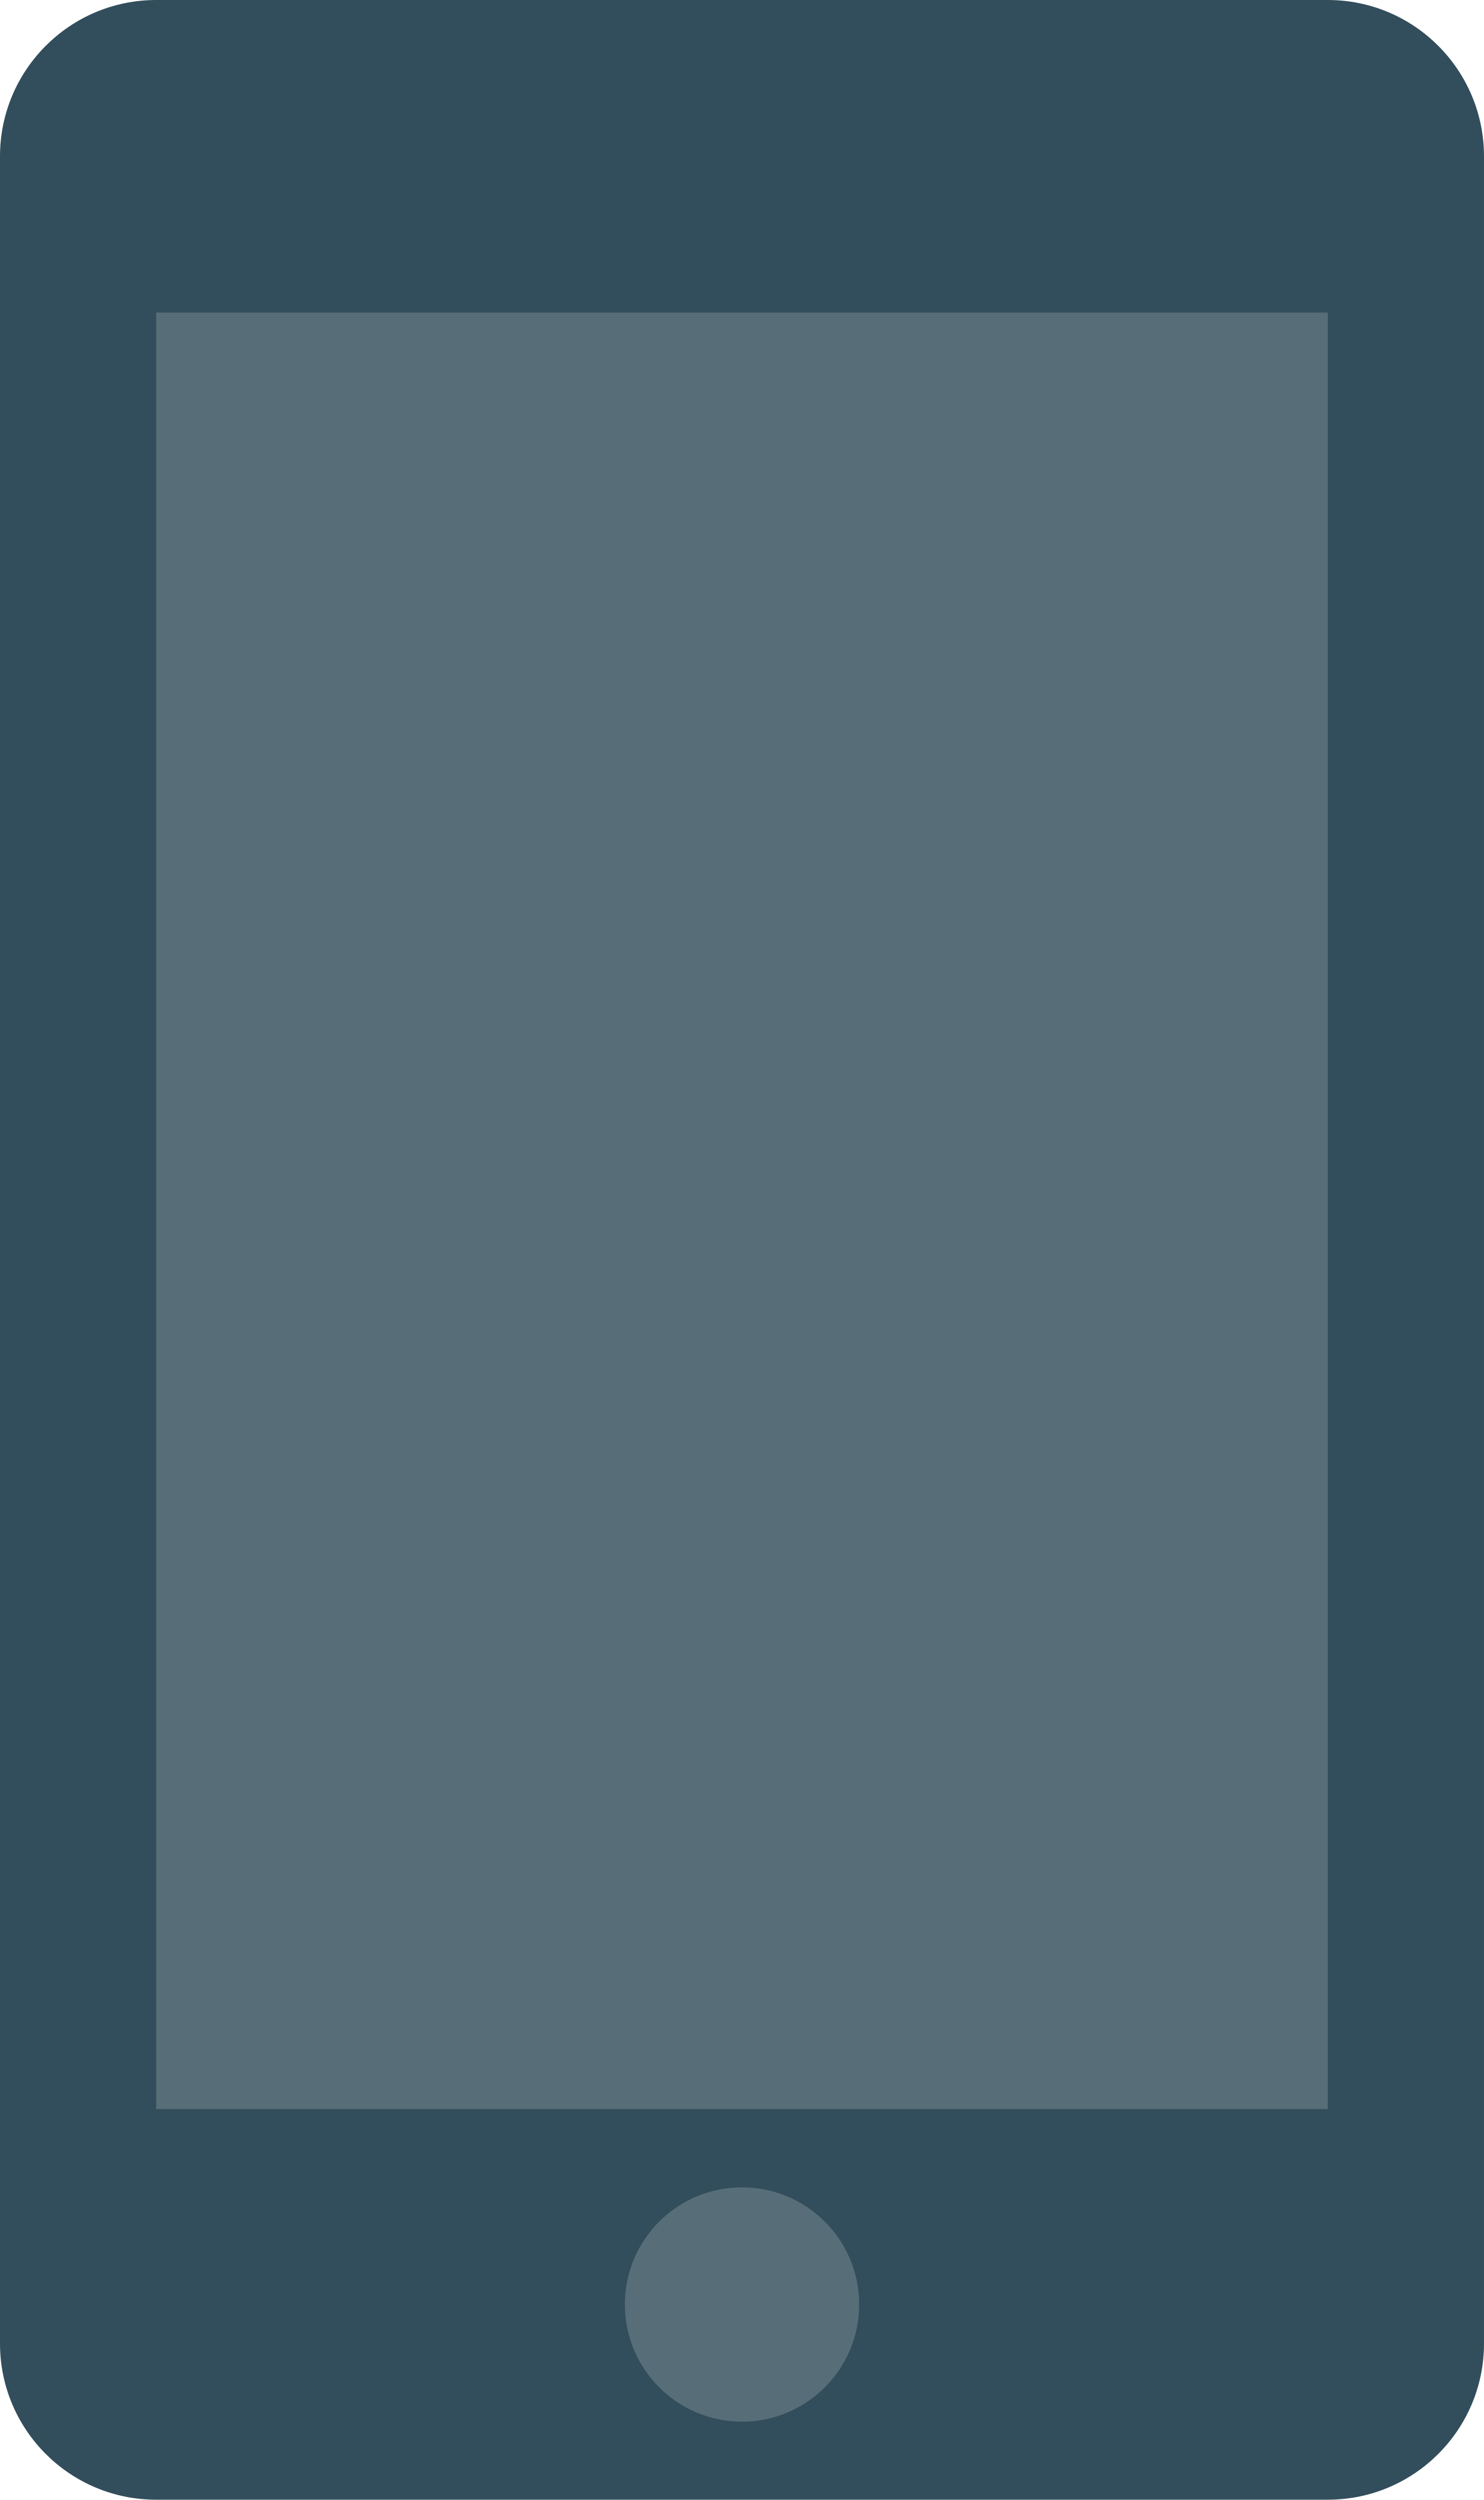
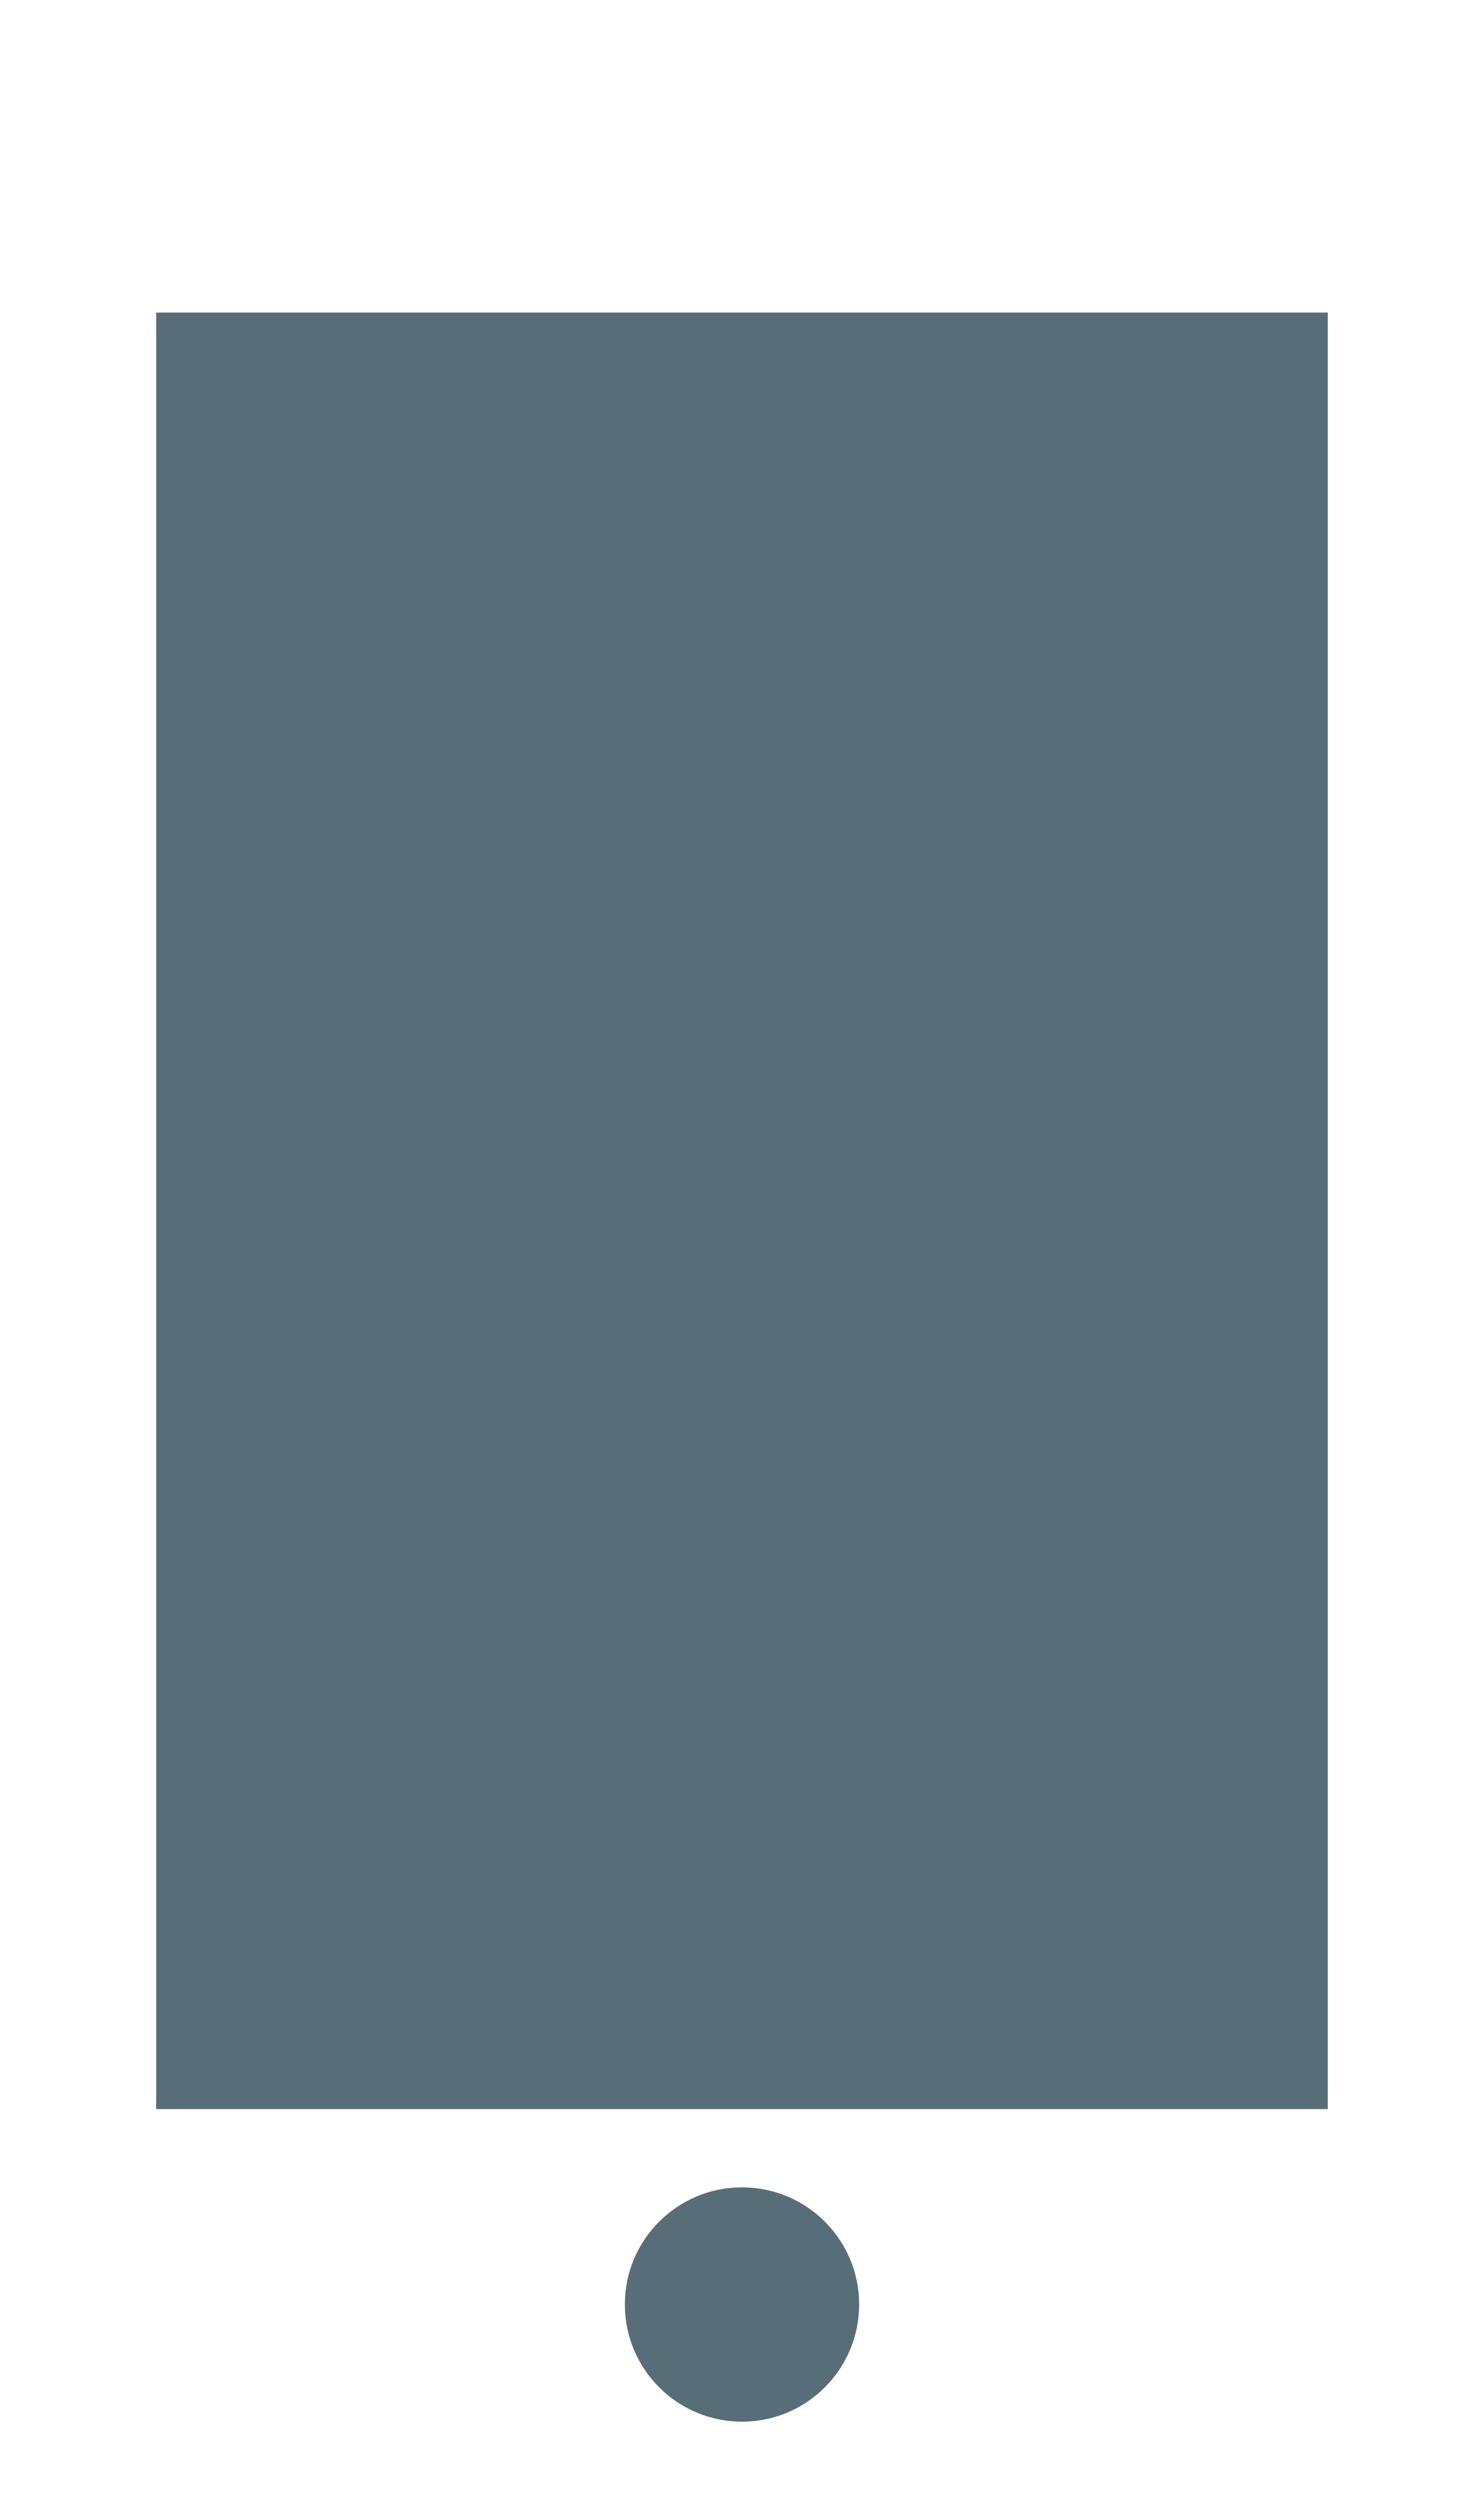
<svg xmlns="http://www.w3.org/2000/svg" width="19" height="32">
-   <path fill-rule="evenodd" clip-rule="evenodd" fill="#324D5B" d="M2 0h15c1.104 0 2 .896 2 2.001v28c0 1.104-.896 1.999-2 1.999h-15c-1.104 0-2-.895-2-1.999v-28c0-1.105.896-2.001 2-2.001z" />
  <path fill="#576E78" d="M2 4.001v22.999h15v-22.999h-15zm7.5 24c-.828 0-1.5.671-1.5 1.499 0 .829.672 1.501 1.5 1.501s1.5-.672 1.5-1.501c0-.828-.672-1.499-1.5-1.499z" />
</svg>